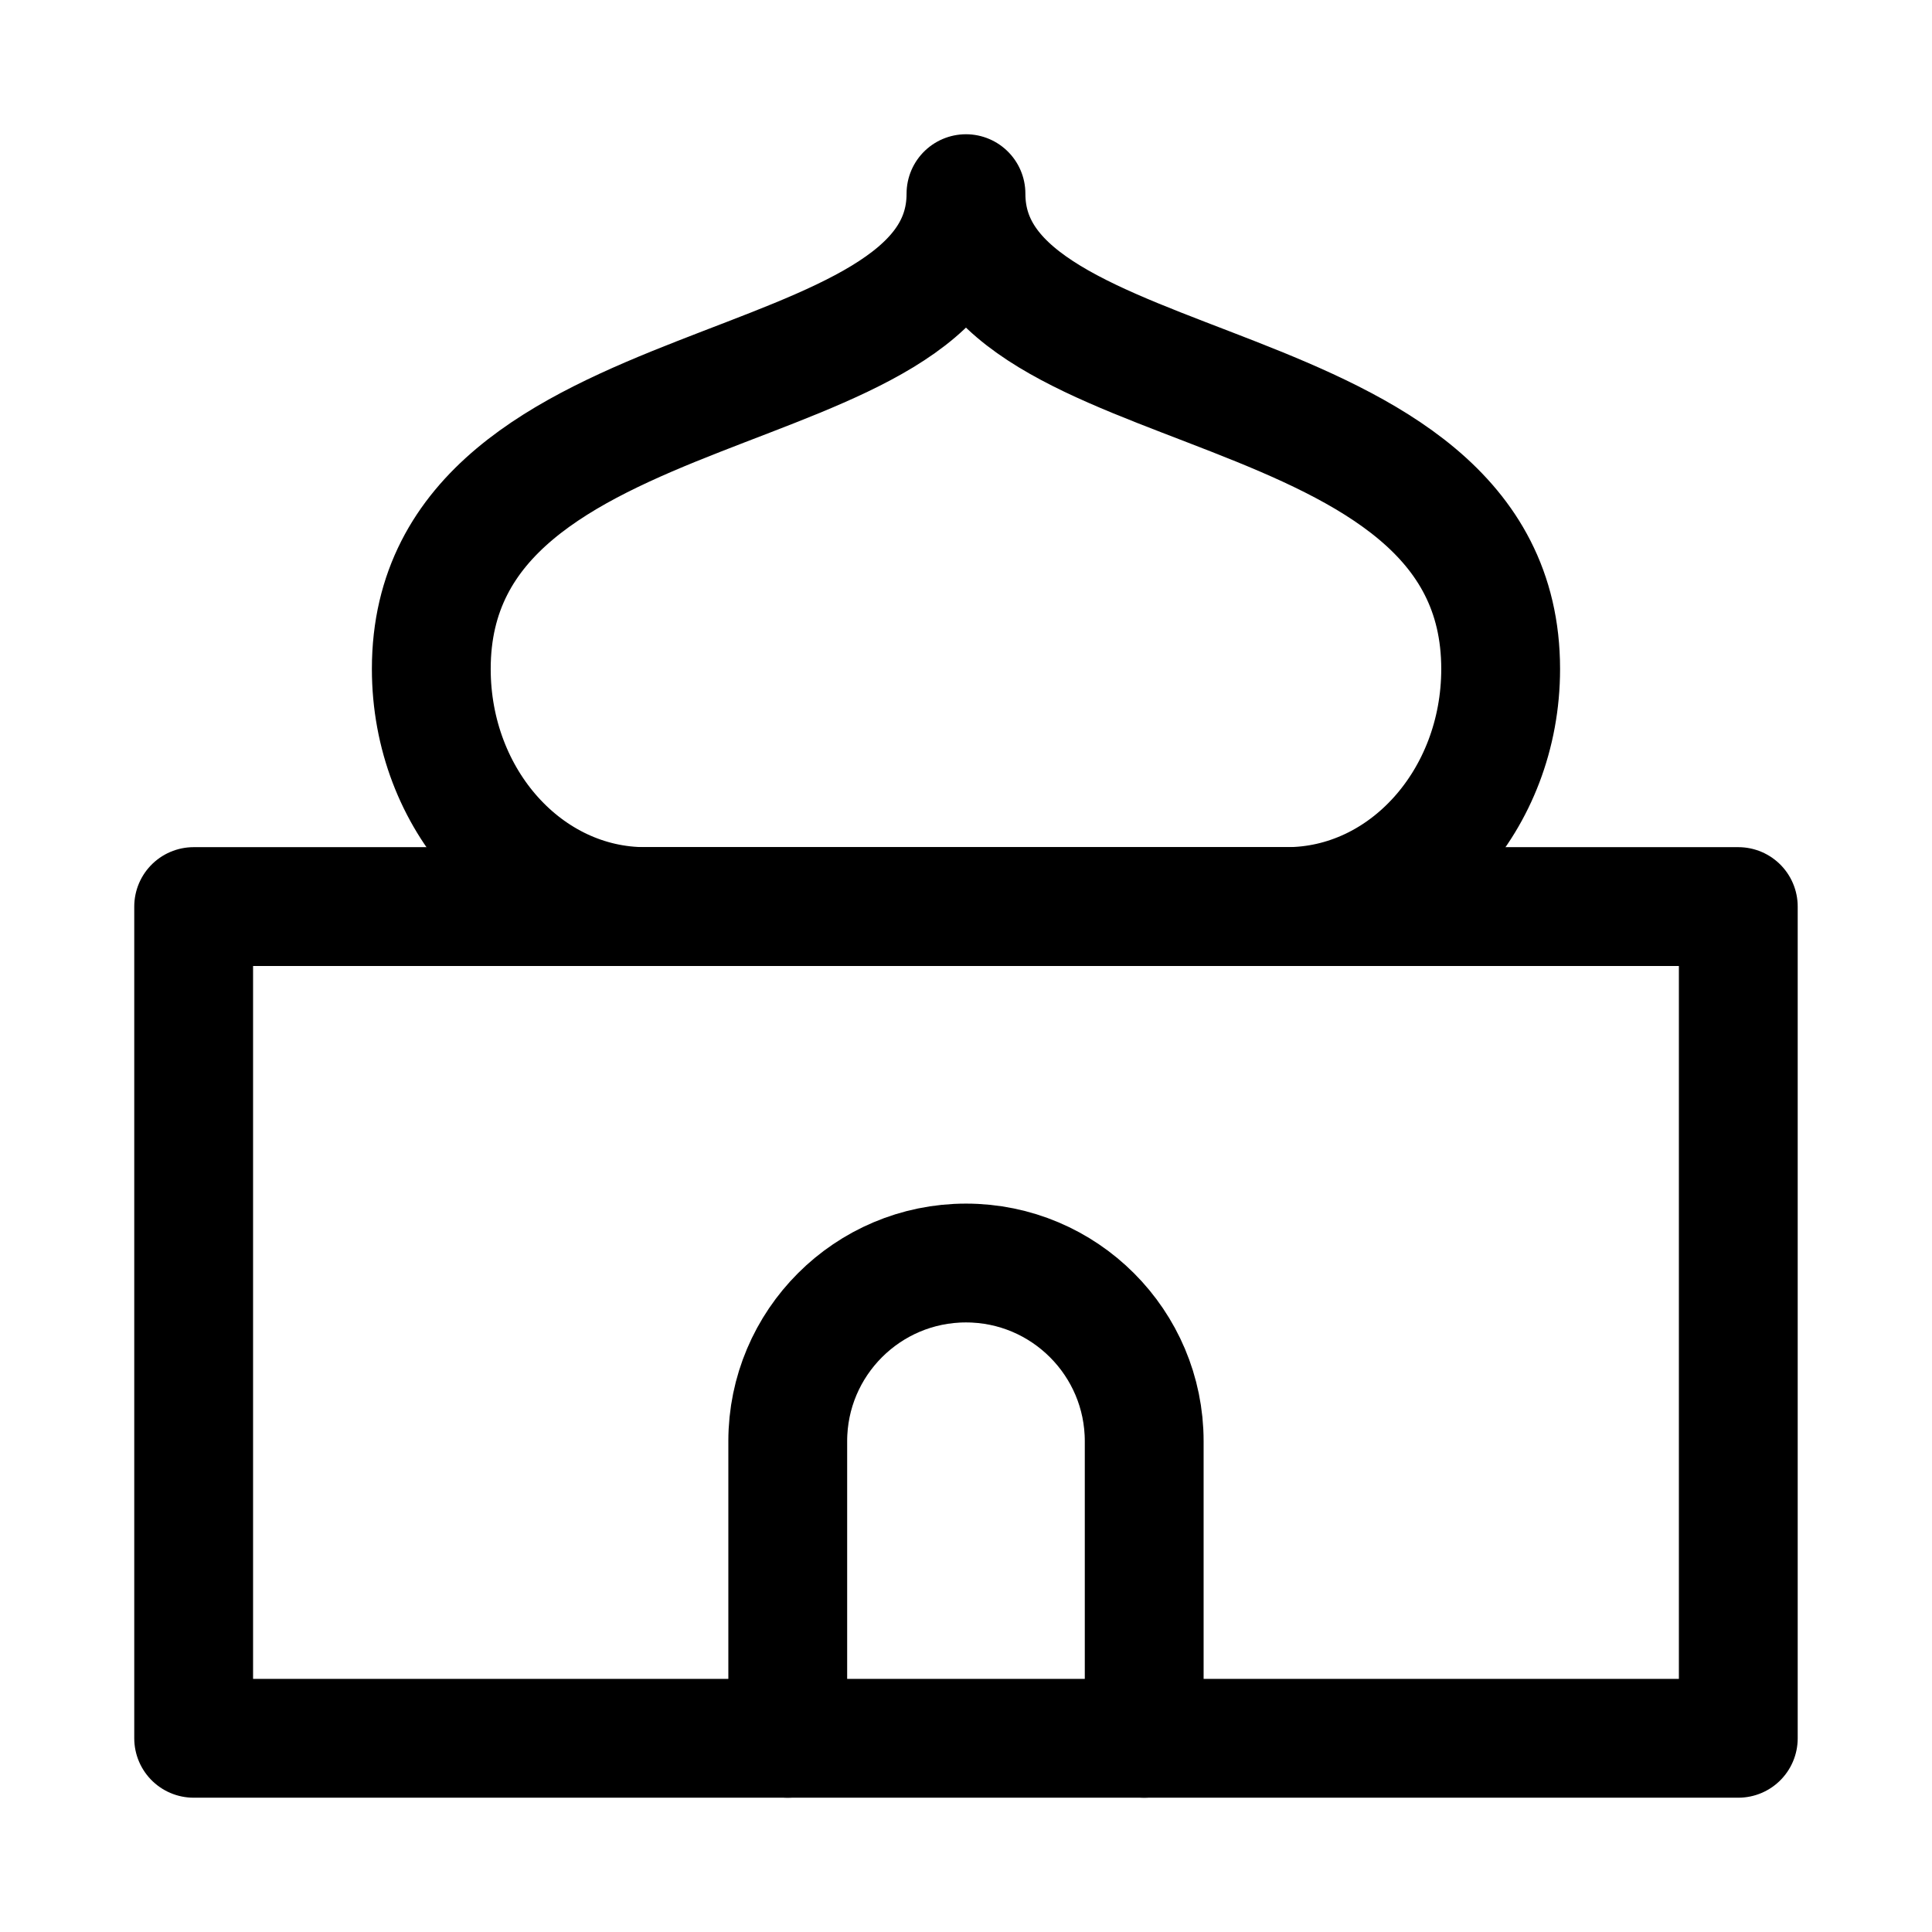
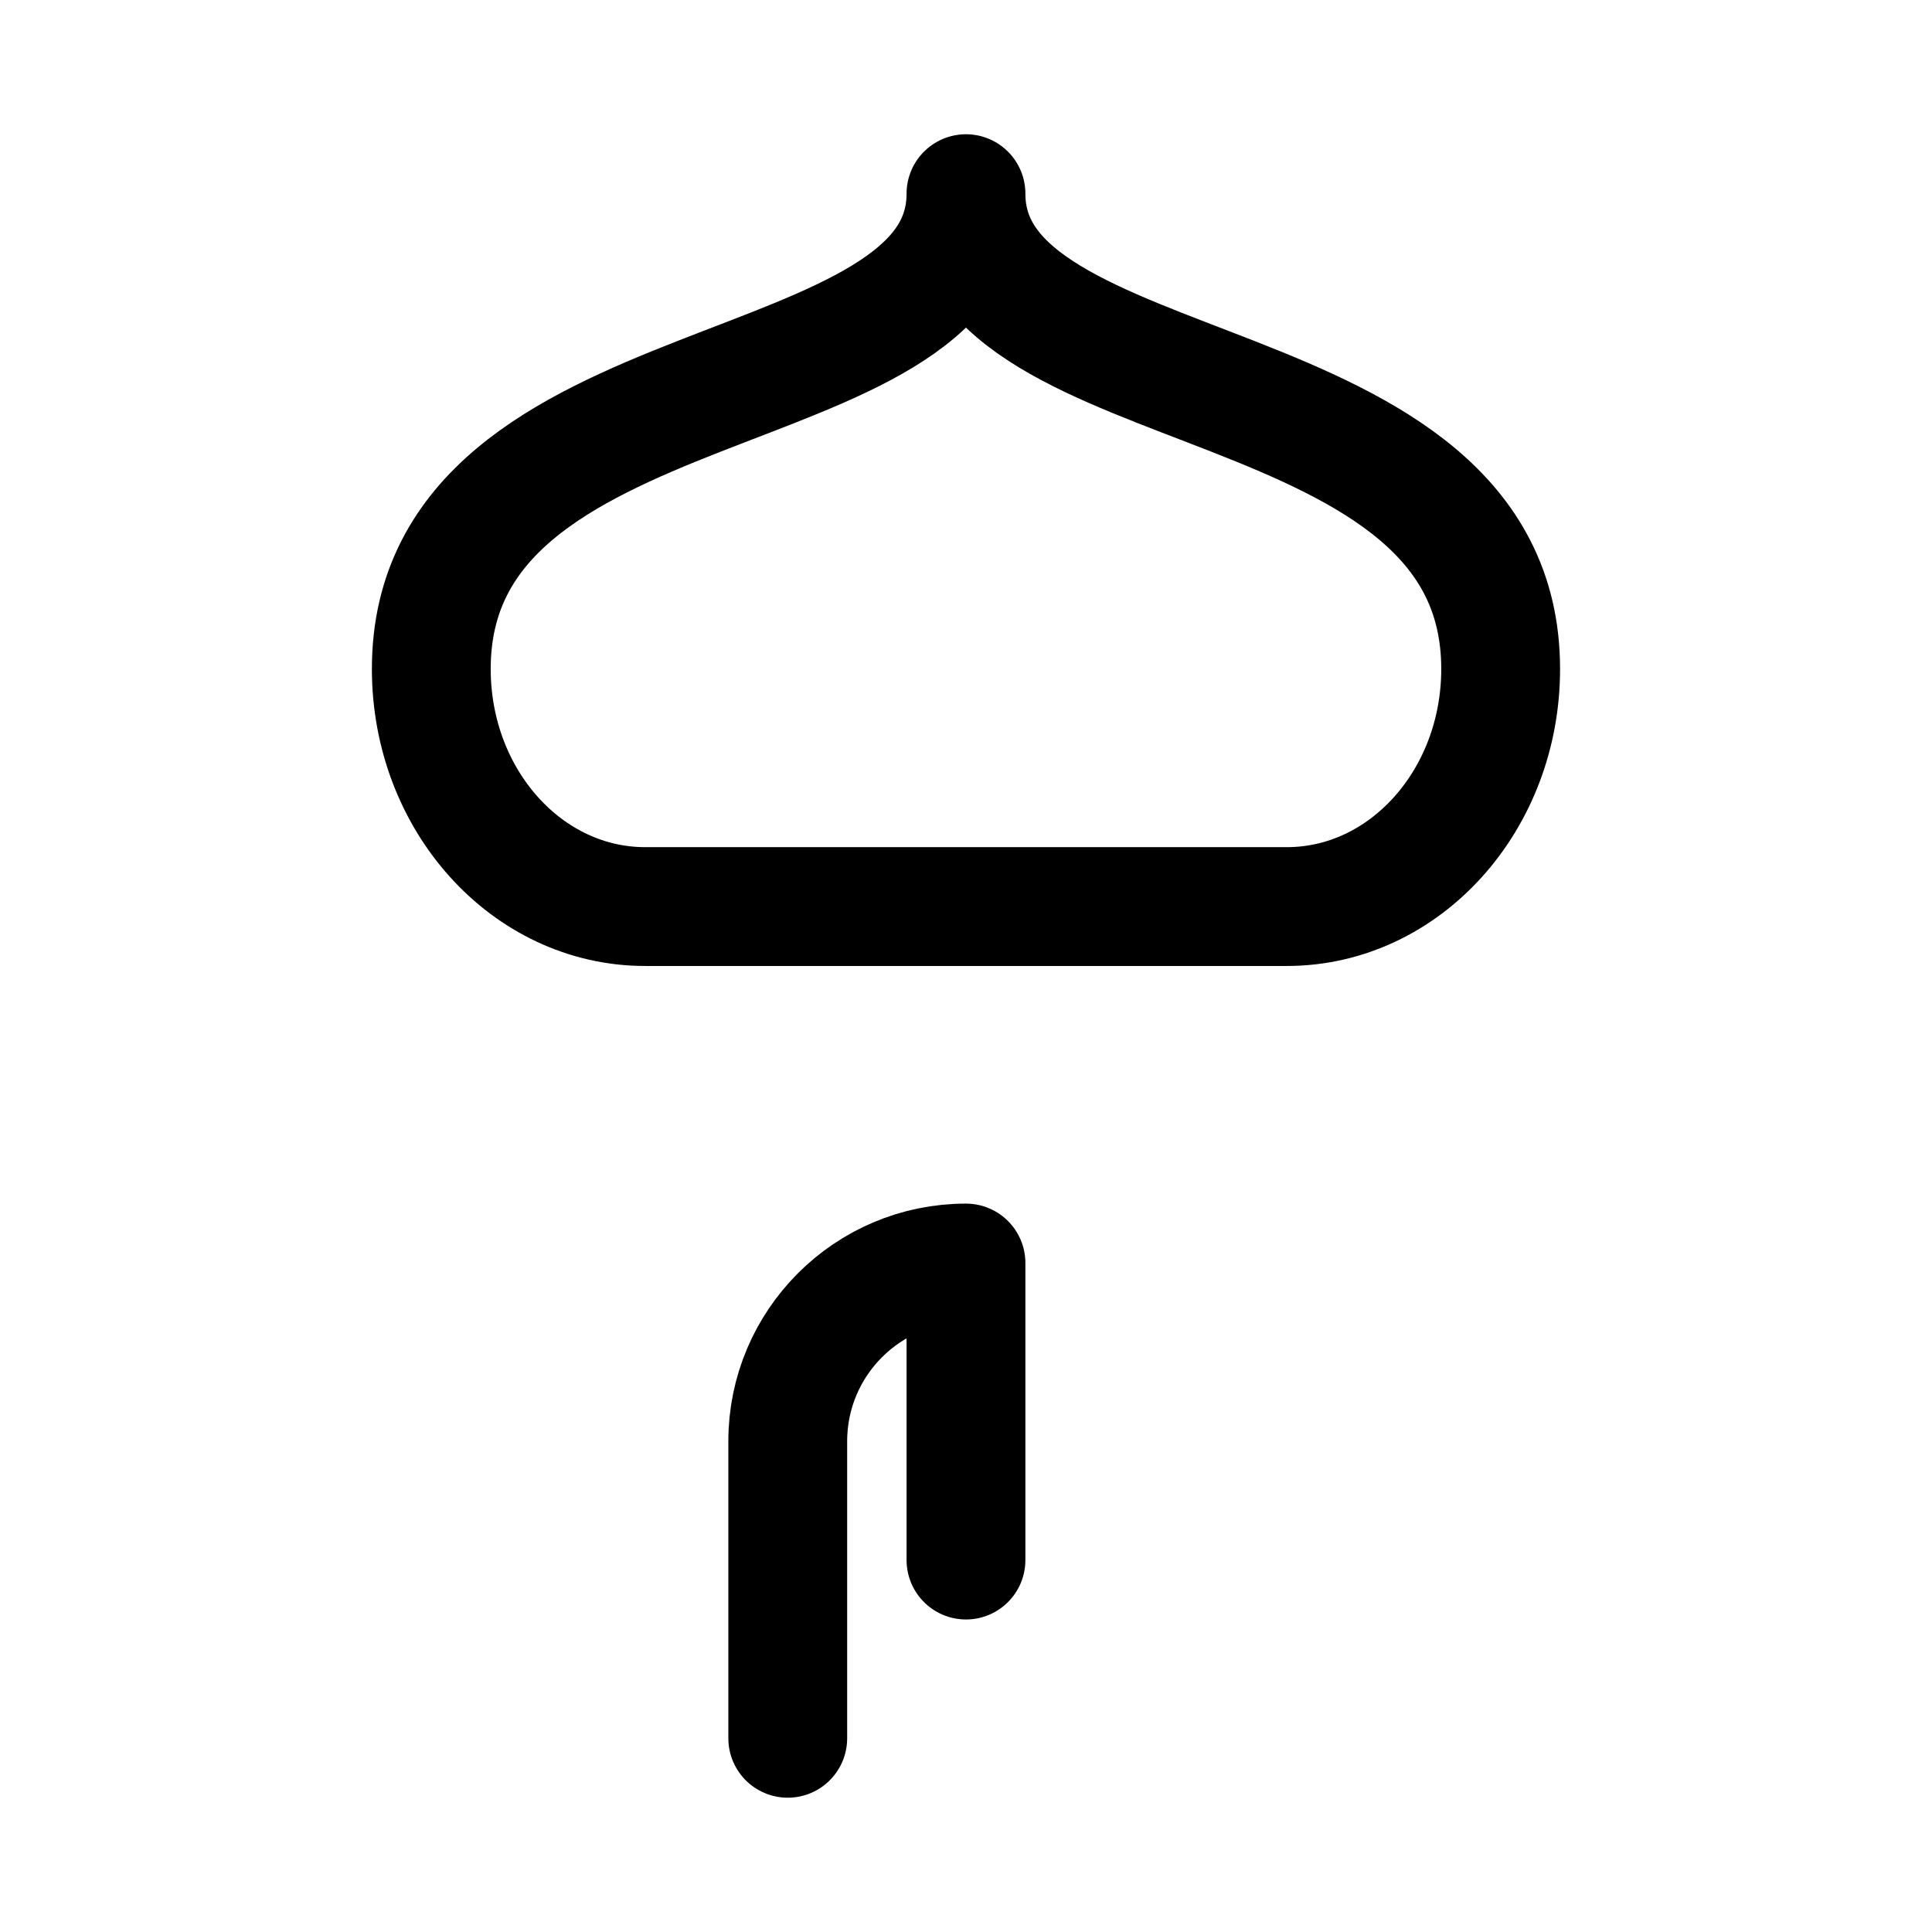
<svg xmlns="http://www.w3.org/2000/svg" width="800px" height="800px" version="1.1" viewBox="144 144 512 512">
  <g fill="none" stroke="#000000" stroke-linecap="round" stroke-linejoin="round" stroke-miterlimit="10">
    <path transform="matrix(31.488 0 0 31.488 148.09 148.09)" d="m8 1.5c0 1.844-4.5 1.375-4.5 4 0 1.105 0.806 2 1.8 2h5.4c0.994 0 1.8-0.895 1.8-2-1.24e-4 -2.625-4.5-2.156-4.5-4z" />
-     <path transform="matrix(31.488 0 0 31.488 148.09 148.09)" d="m1.5 7.5h13v7h-13z" />
-     <path transform="matrix(31.488 0 0 31.488 148.09 148.09)" d="m6.5 14.5v-2.5c0-0.828 0.672-1.5 1.5-1.5s1.5 0.672 1.5 1.5v2.5" />
+     <path transform="matrix(31.488 0 0 31.488 148.09 148.09)" d="m6.5 14.5v-2.5c0-0.828 0.672-1.5 1.5-1.5v2.5" />
  </g>
</svg>